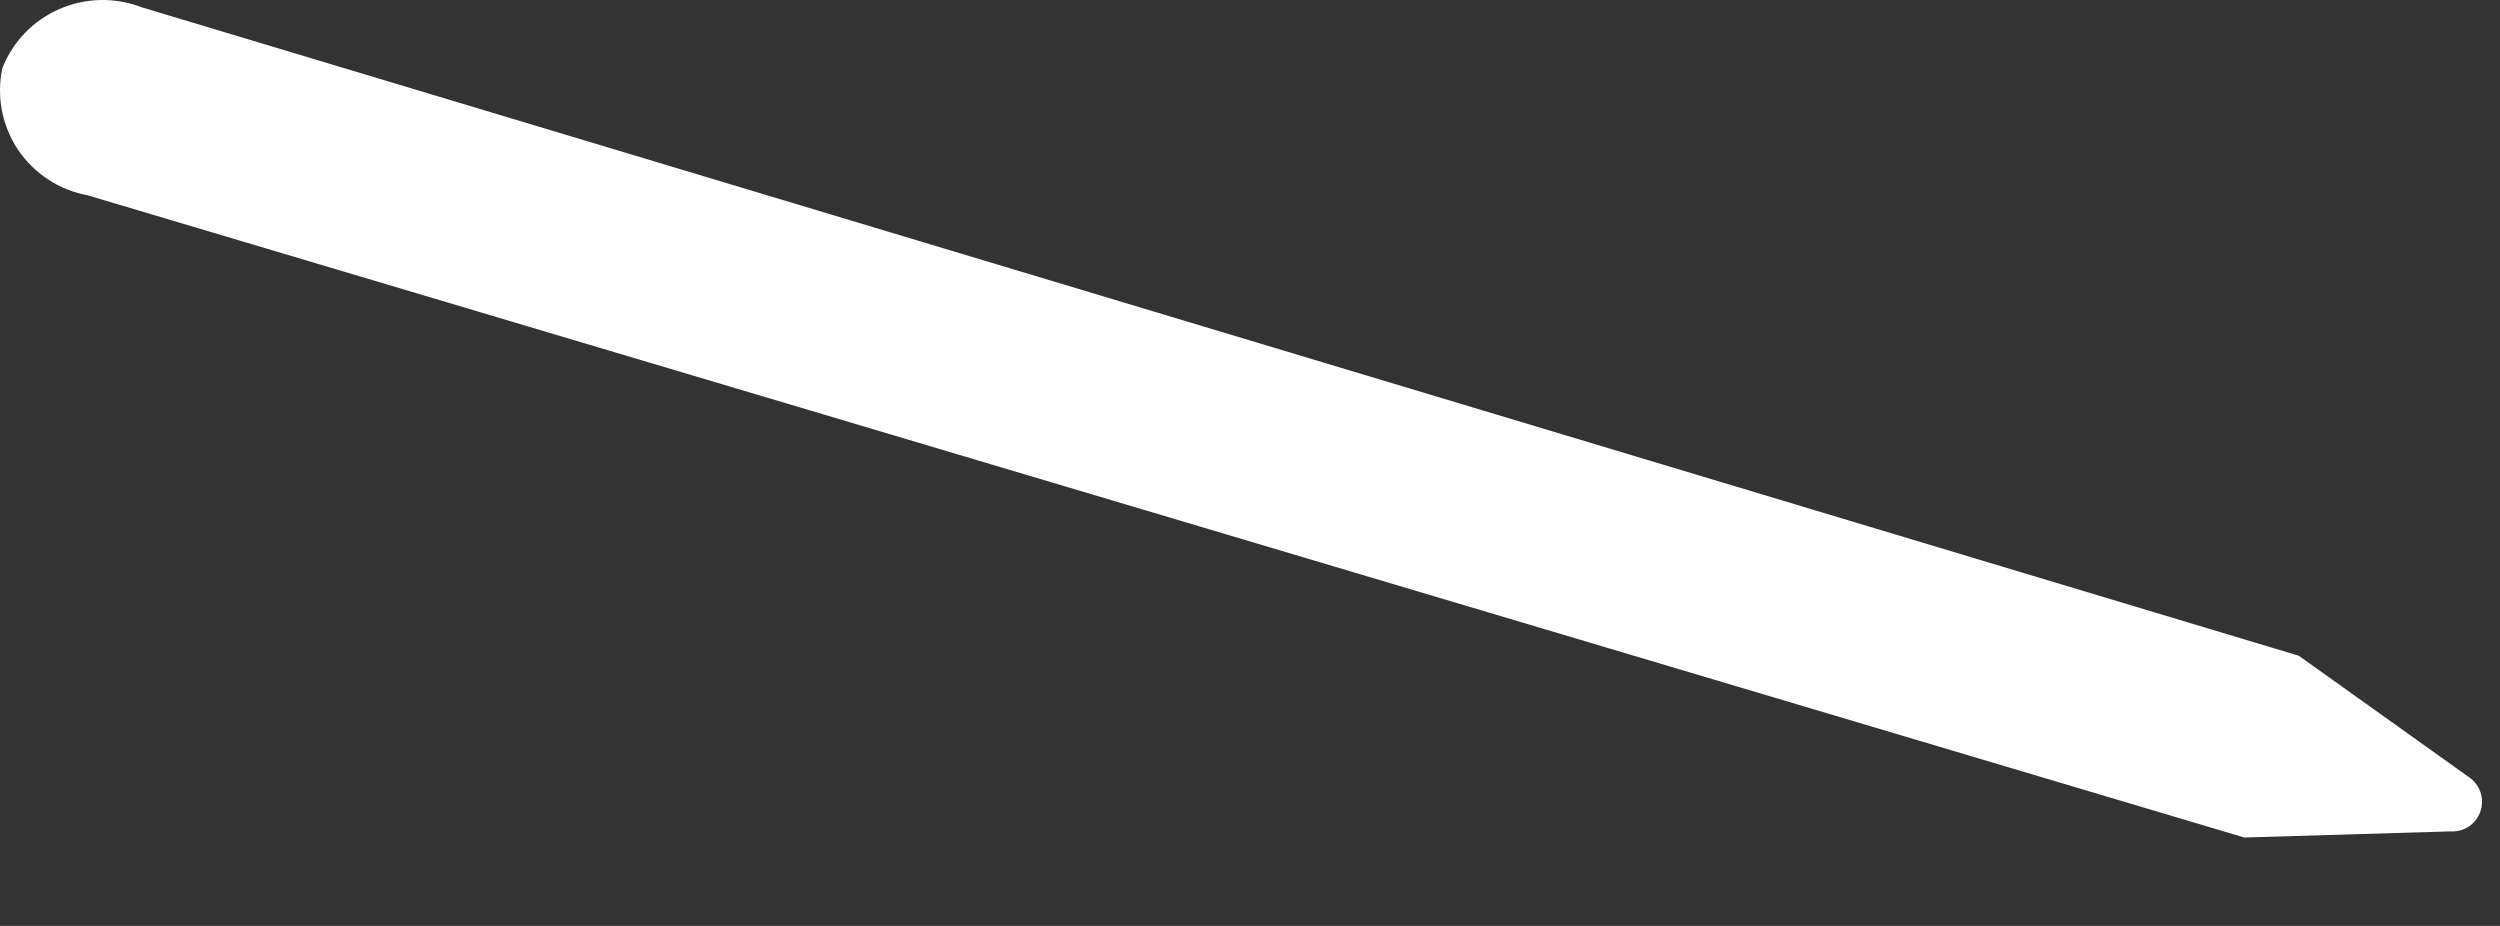
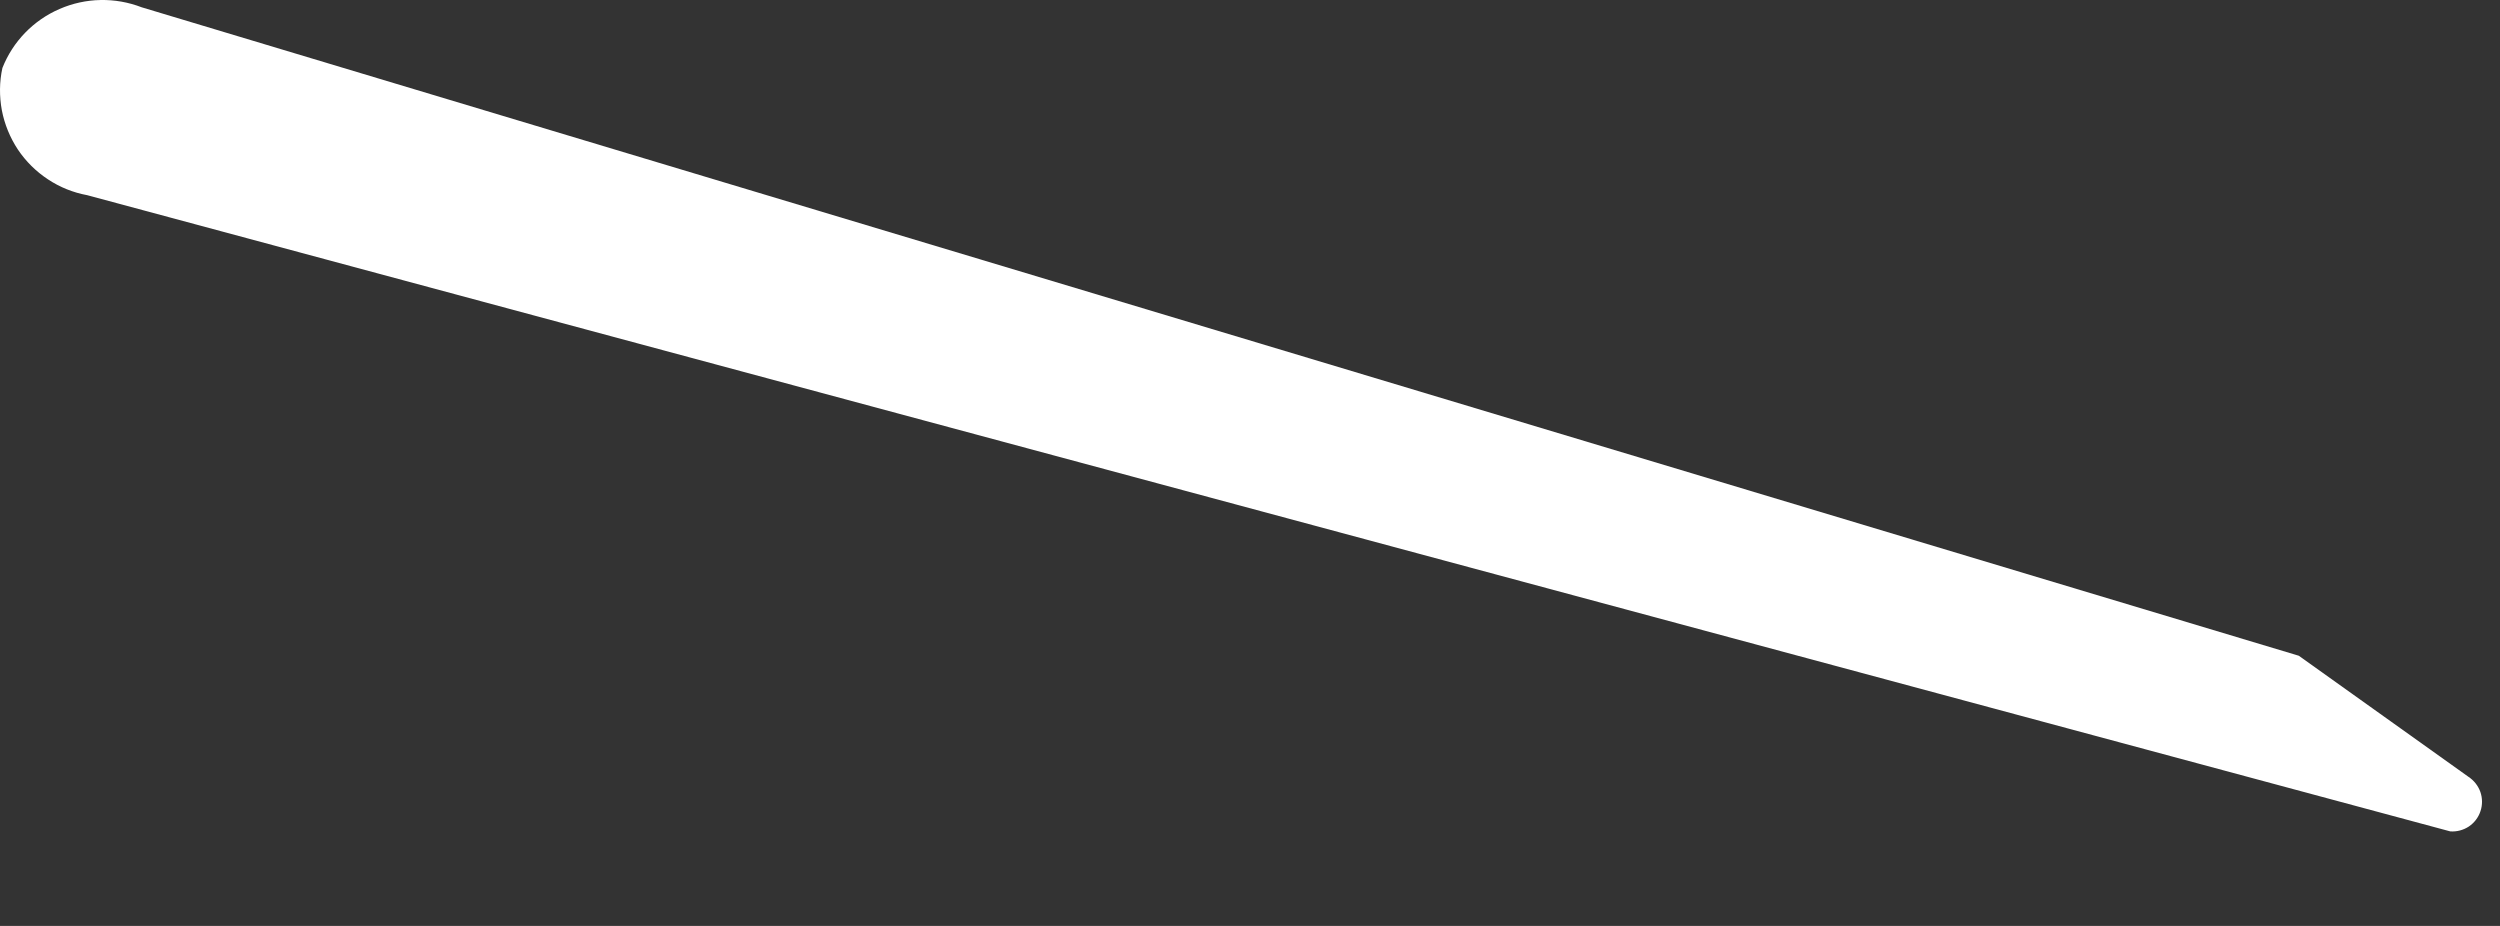
<svg xmlns="http://www.w3.org/2000/svg" fill="none" height="100%" overflow="visible" preserveAspectRatio="none" style="display: block;" viewBox="0 0 27 10" width="100%">
  <rect x="0" y="0" width="27" height="10" fill="#333333" stroke="none" />
-   <path d="M24.827 7.082L26.66 8.39C26.719 8.429 26.764 8.486 26.788 8.553C26.811 8.62 26.812 8.693 26.789 8.761C26.767 8.828 26.723 8.886 26.664 8.926C26.605 8.965 26.534 8.984 26.463 8.979L24.238 9.045L0.942 2.108C0.79 2.08 0.646 2.022 0.518 1.937C0.389 1.852 0.279 1.743 0.193 1.615C0.108 1.486 0.049 1.342 0.02 1.191C-0.008 1.04 -0.007 0.884 0.026 0.734C0.139 0.448 0.361 0.219 0.643 0.097C0.925 -0.026 1.244 -0.032 1.531 0.079L24.827 7.082Z" fill="white" id="Vector" />
+   <path d="M24.827 7.082L26.66 8.39C26.719 8.429 26.764 8.486 26.788 8.553C26.811 8.62 26.812 8.693 26.789 8.761C26.767 8.828 26.723 8.886 26.664 8.926C26.605 8.965 26.534 8.984 26.463 8.979L0.942 2.108C0.79 2.08 0.646 2.022 0.518 1.937C0.389 1.852 0.279 1.743 0.193 1.615C0.108 1.486 0.049 1.342 0.02 1.191C-0.008 1.04 -0.007 0.884 0.026 0.734C0.139 0.448 0.361 0.219 0.643 0.097C0.925 -0.026 1.244 -0.032 1.531 0.079L24.827 7.082Z" fill="white" id="Vector" />
</svg>